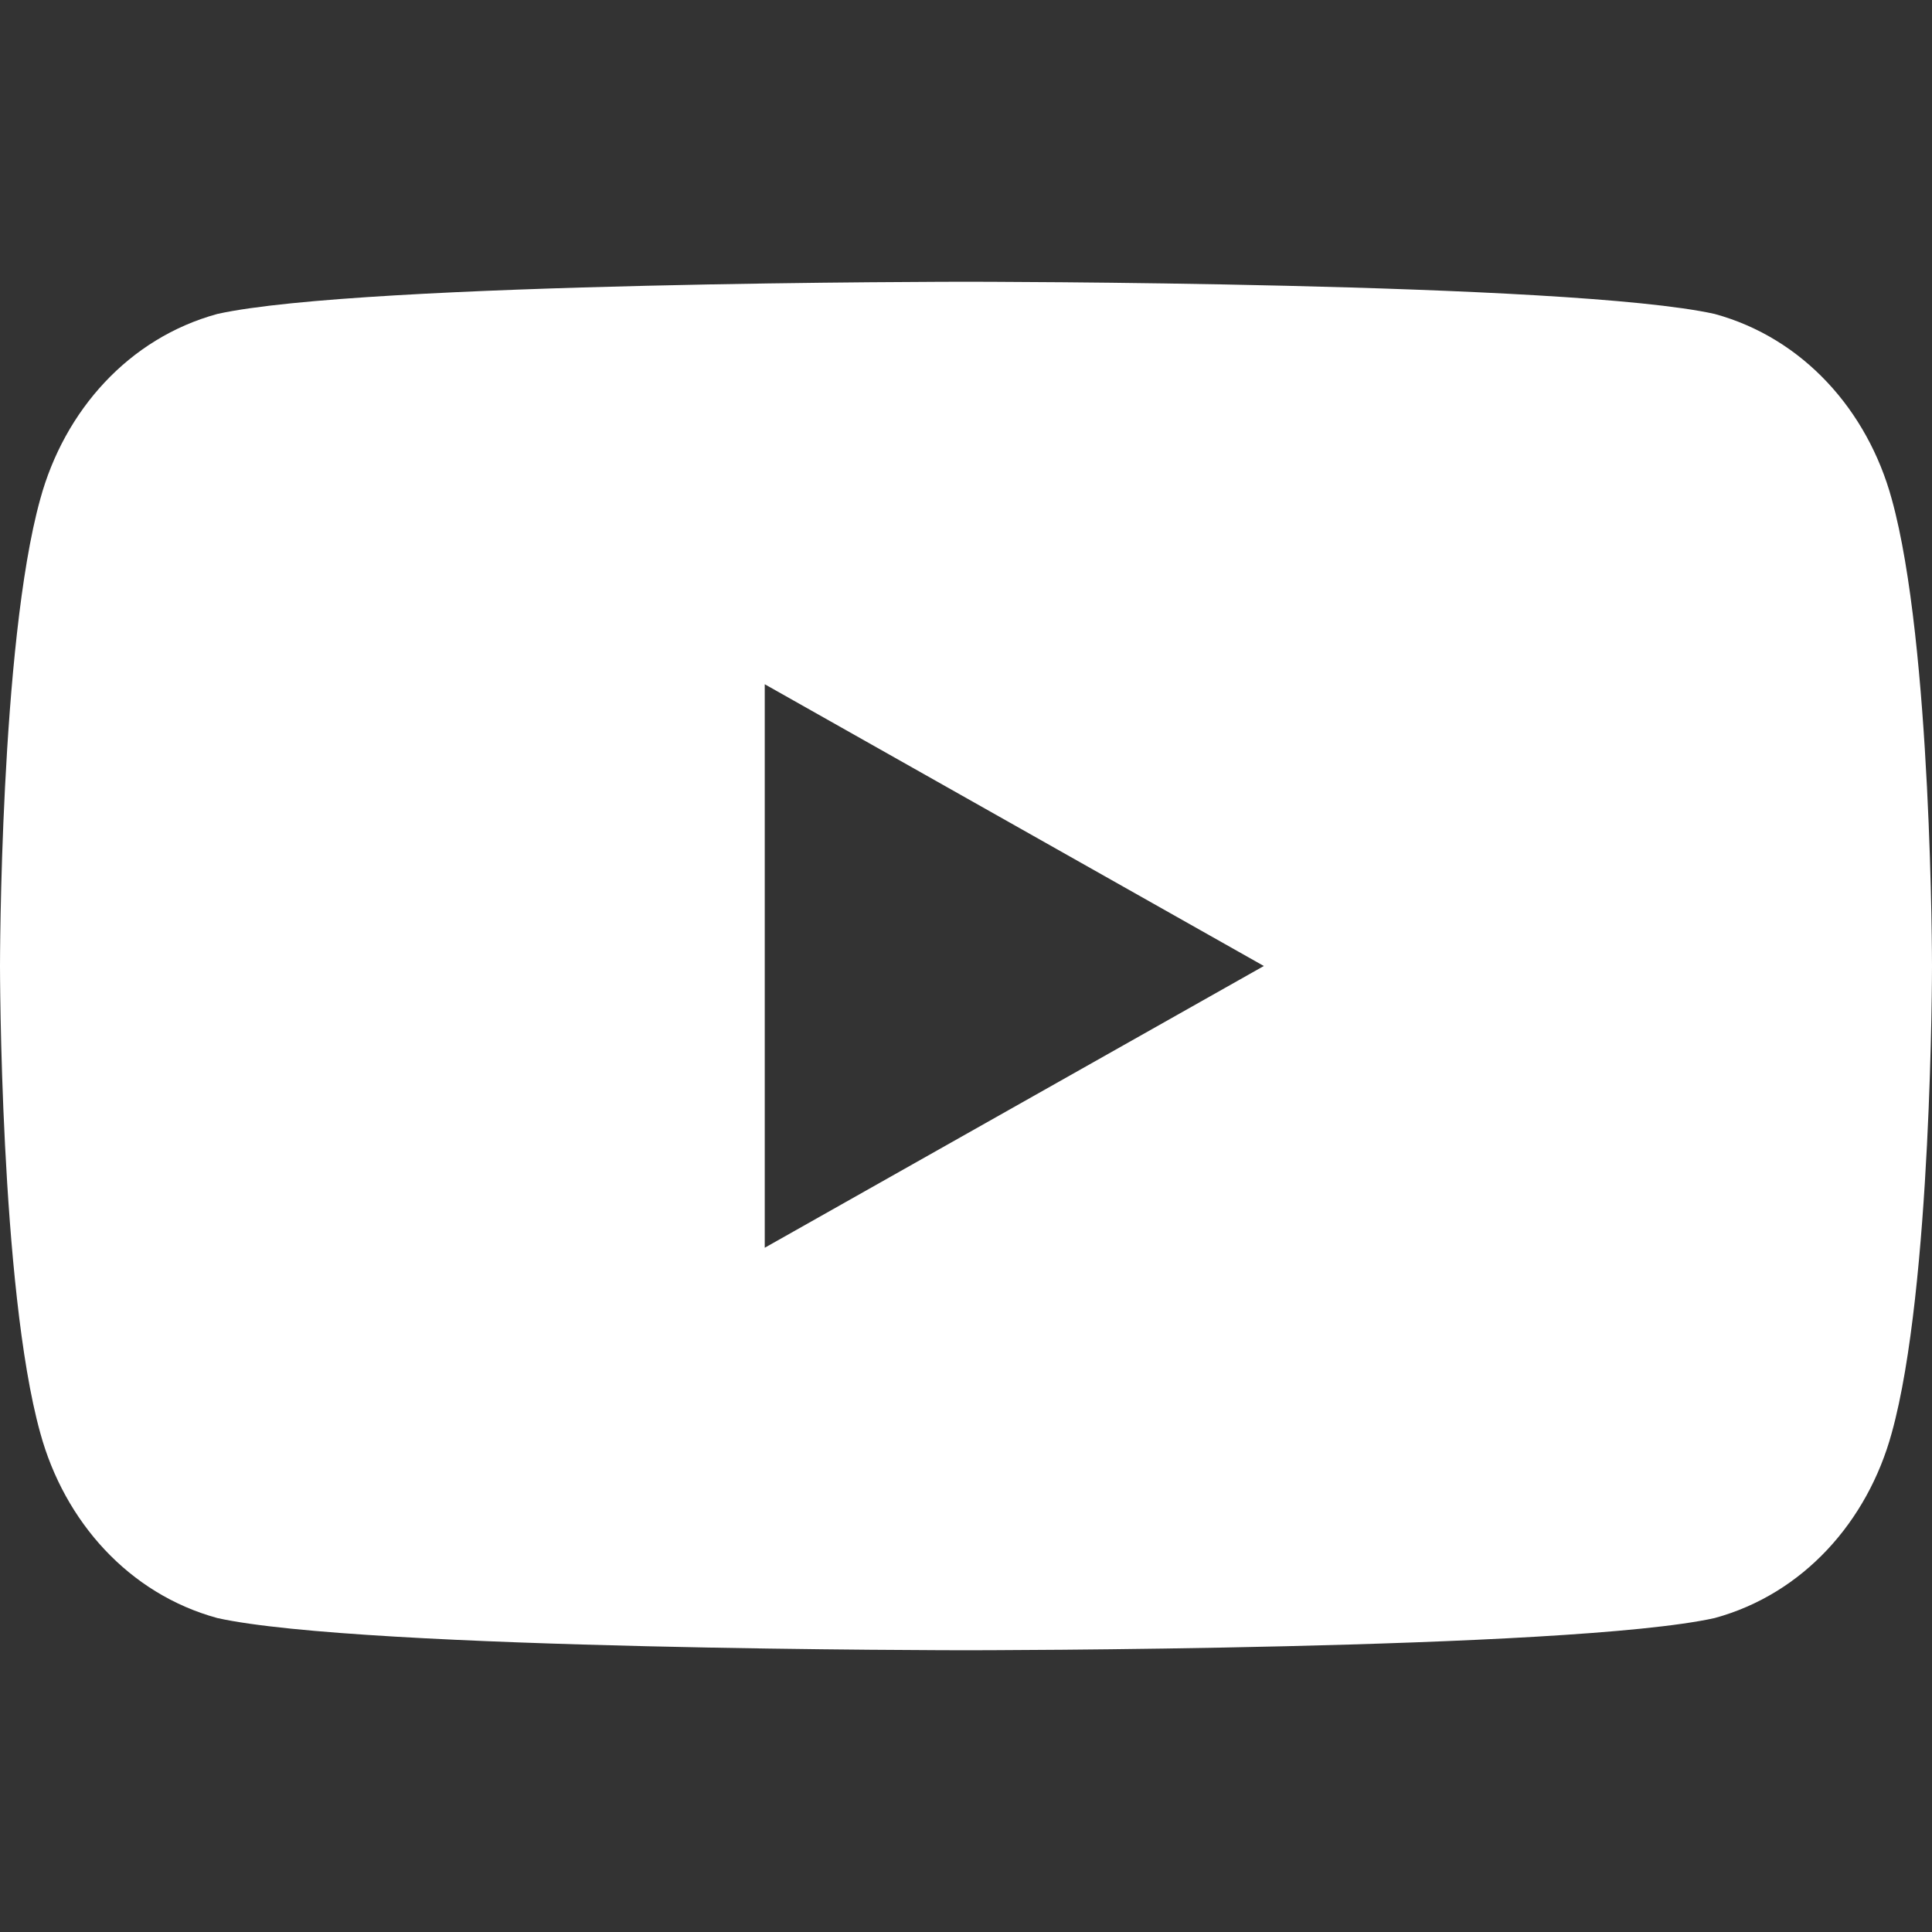
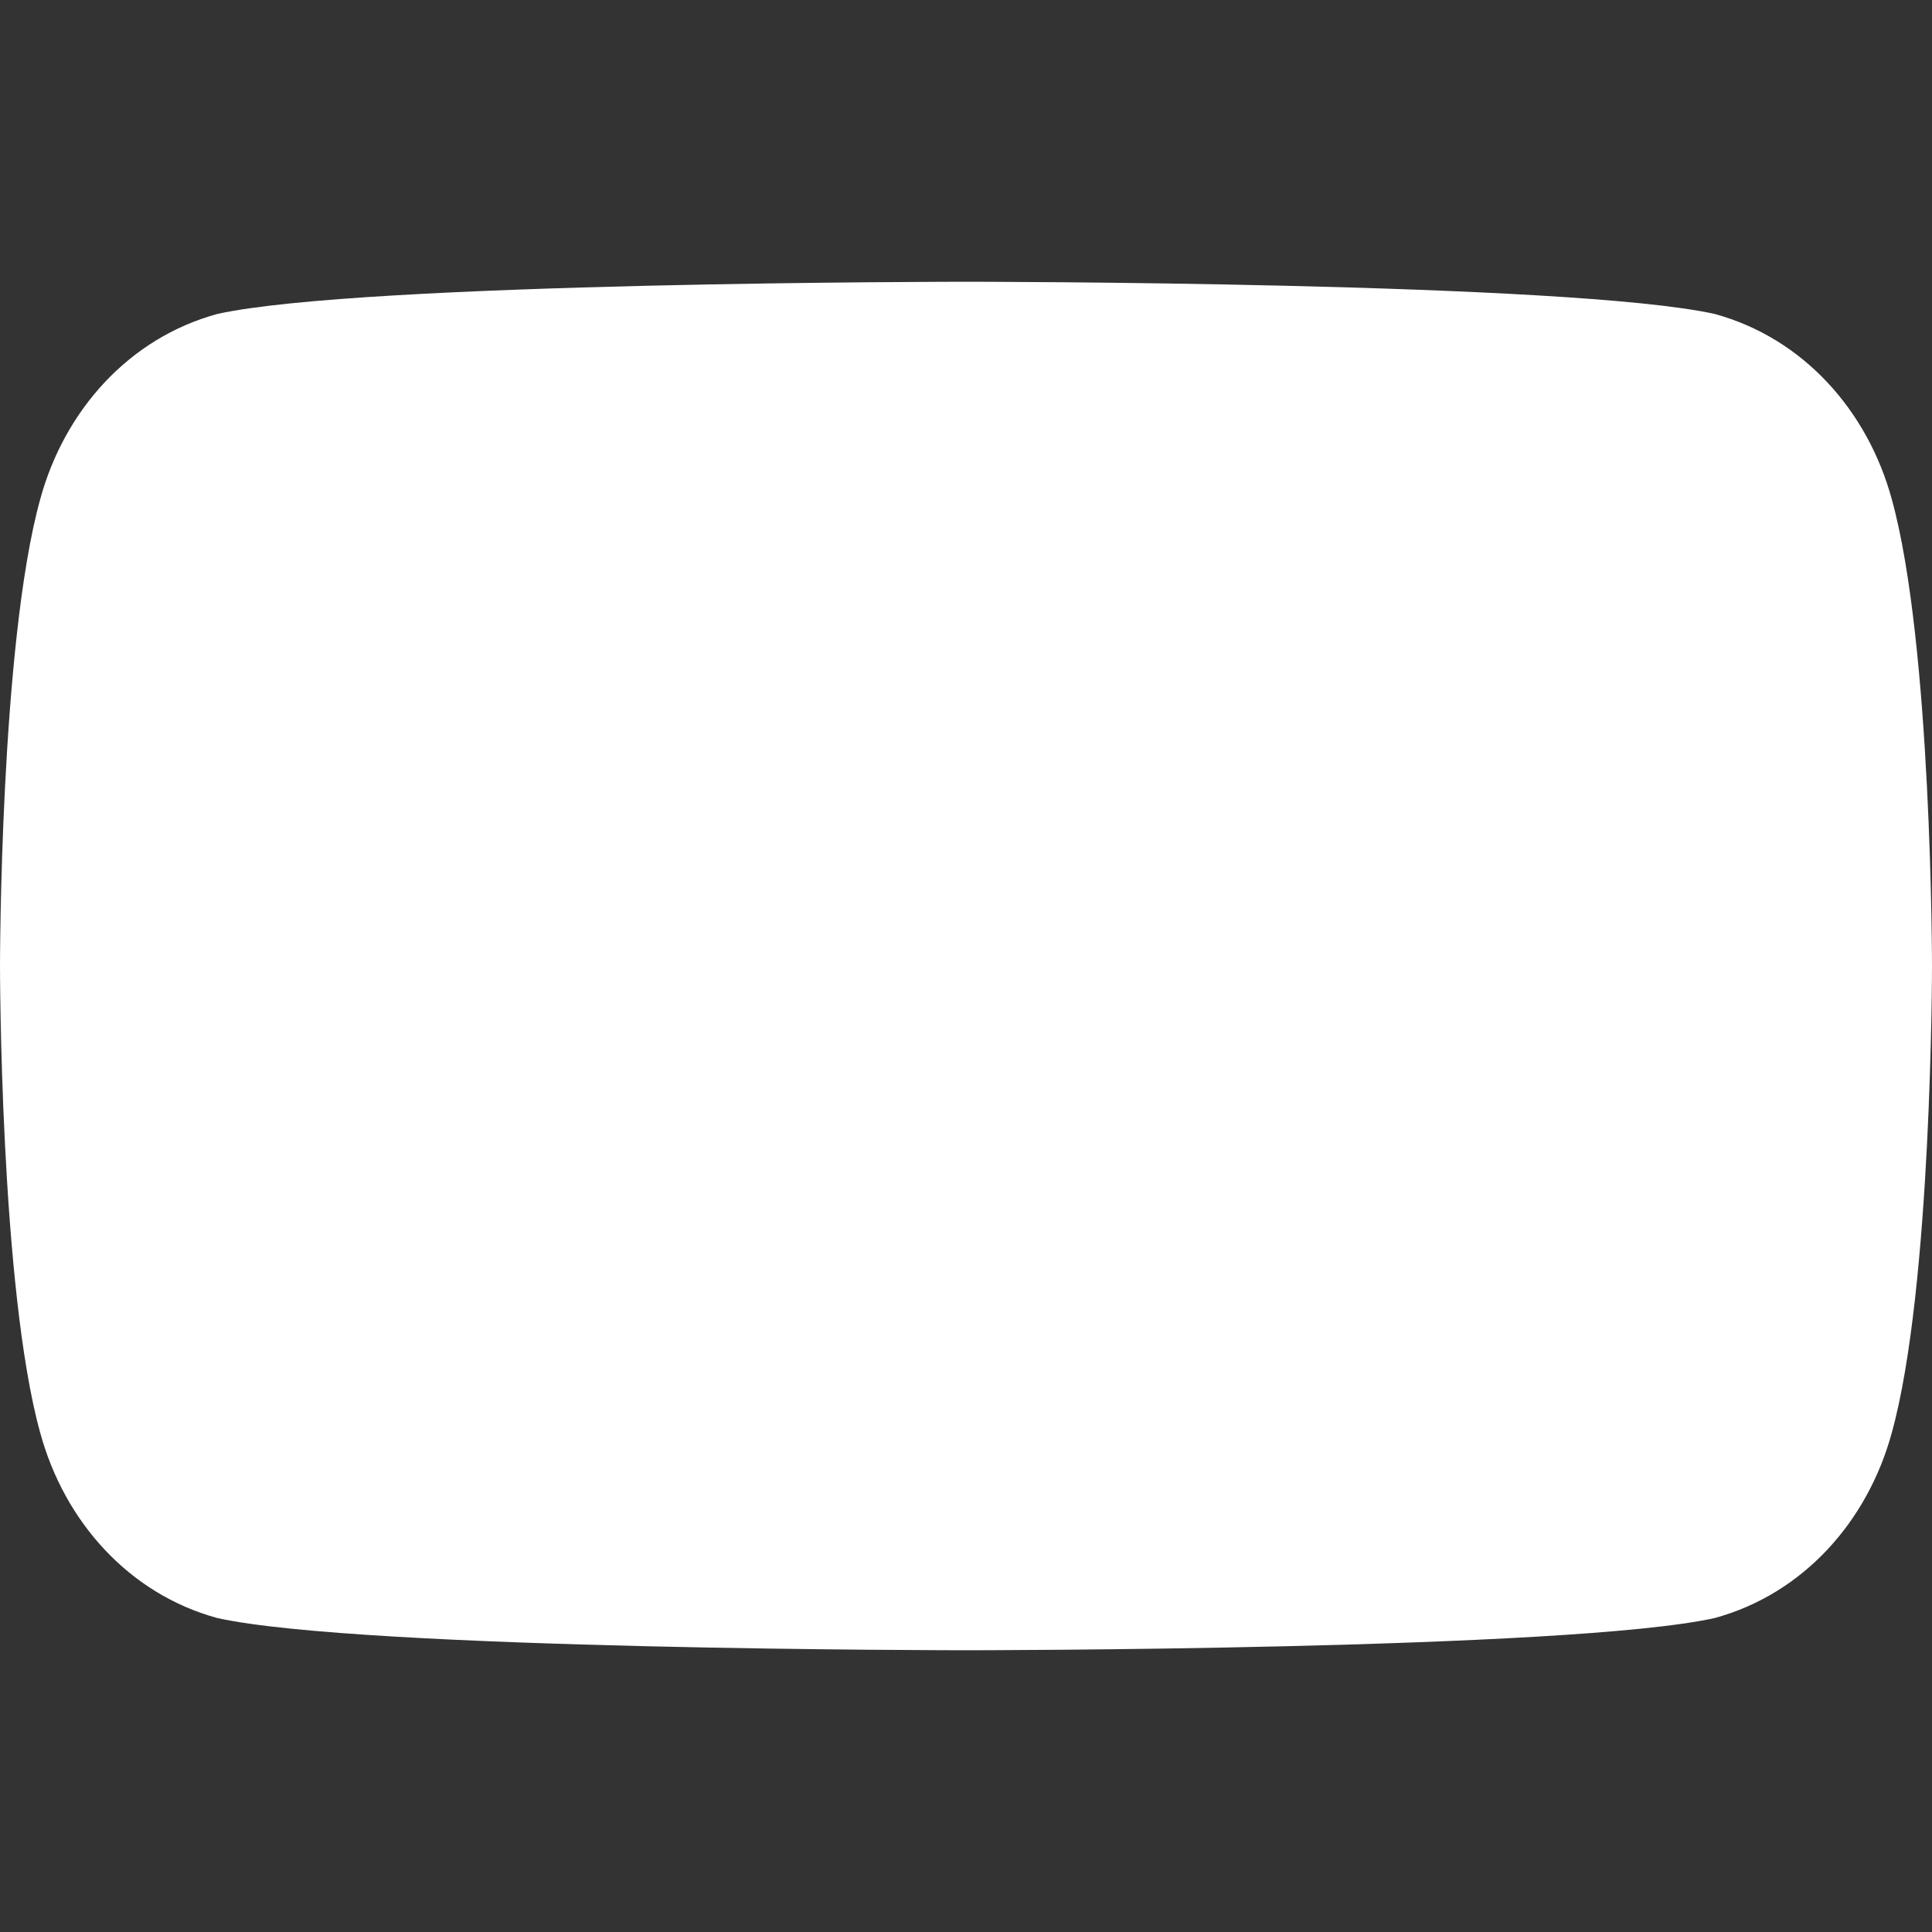
<svg xmlns="http://www.w3.org/2000/svg" width="24" height="24" viewBox="0 0 24 24">
  <rect x="0" y="0" width="24" height="24" fill="#333333" stroke="none" />
  <style>
    .icon-path { fill: white; }
  </style>
-   <path class="icon-path" d="M23.5 6.2c-.3-1.1-1.1-2-2.2-2.3C19.5 3.5 12 3.5 12 3.5s-7.5 0-9.3.4c-1.1.3-1.9 1.2-2.2 2.3C0 8 0 12 0 12s0 4 .5 5.8c.3 1.1 1.1 2 2.2 2.3 1.8.4 9.3.4 9.3.4s7.5 0 9.3-.4c1.1-.3 1.9-1.2 2.2-2.3.5-1.8.5-5.8.5-5.8s0-4-.5-5.8zM9.5 15.5v-7l6.2 3.5-6.2 3.5z" />
+   <path class="icon-path" d="M23.5 6.2c-.3-1.1-1.1-2-2.2-2.3C19.5 3.5 12 3.5 12 3.5s-7.5 0-9.3.4c-1.1.3-1.9 1.2-2.2 2.3C0 8 0 12 0 12s0 4 .5 5.8c.3 1.1 1.1 2 2.2 2.3 1.8.4 9.3.4 9.3.4s7.5 0 9.3-.4c1.1-.3 1.9-1.2 2.2-2.3.5-1.8.5-5.8.5-5.8s0-4-.5-5.8zM9.5 15.5v-7z" />
</svg>